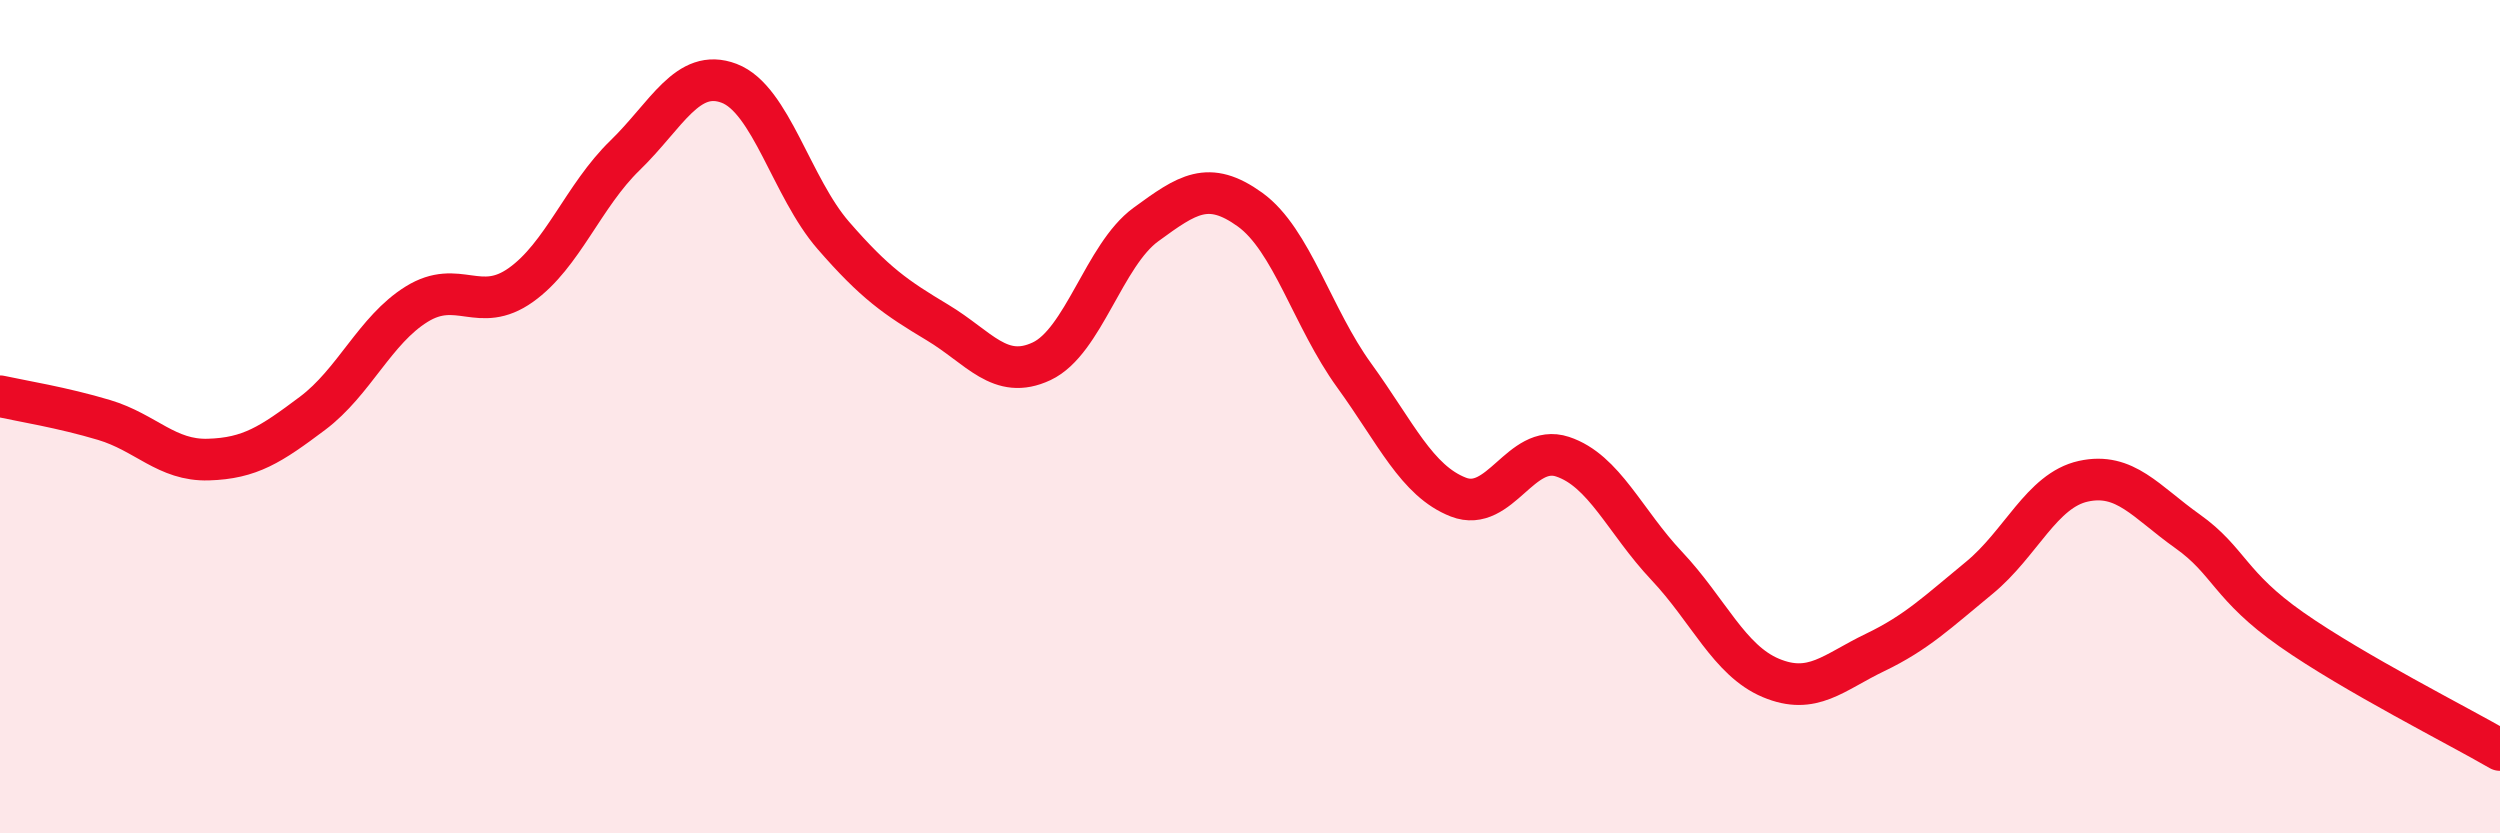
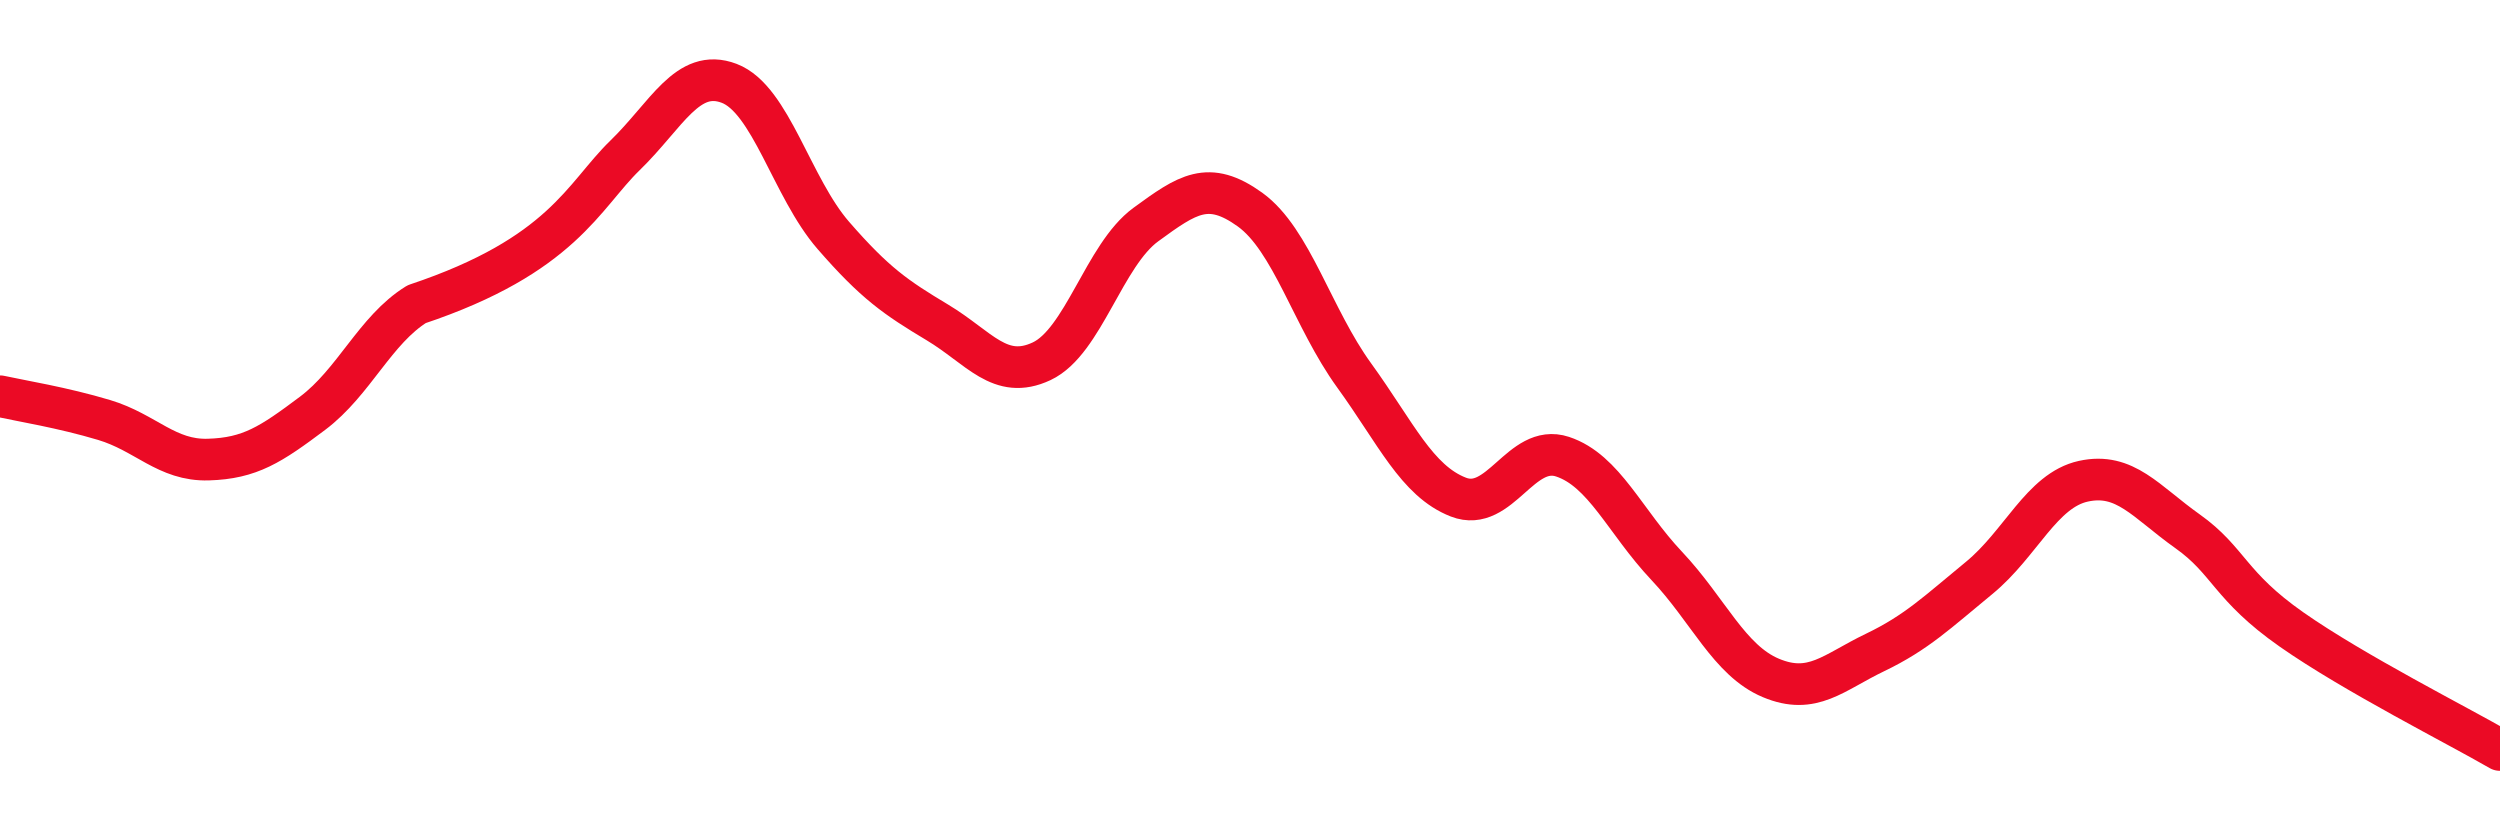
<svg xmlns="http://www.w3.org/2000/svg" width="60" height="20" viewBox="0 0 60 20">
-   <path d="M 0,9.51 C 0.5,9.62 1.5,9.78 2.5,10.08 C 3.5,10.38 4,11.06 5,11.03 C 6,11 6.5,10.67 7.5,9.92 C 8.5,9.17 9,7.92 10,7.3 C 11,6.68 11.5,7.55 12.5,6.84 C 13.5,6.13 14,4.7 15,3.73 C 16,2.76 16.5,1.62 17.5,2 C 18.5,2.38 19,4.5 20,5.65 C 21,6.8 21.5,7.14 22.5,7.74 C 23.5,8.34 24,9.14 25,8.67 C 26,8.2 26.5,6.12 27.5,5.39 C 28.5,4.66 29,4.31 30,5.03 C 31,5.75 31.5,7.63 32.5,9.01 C 33.5,10.39 34,11.54 35,11.93 C 36,12.32 36.5,10.63 37.5,10.96 C 38.5,11.29 39,12.52 40,13.58 C 41,14.64 41.5,15.85 42.5,16.27 C 43.5,16.69 44,16.14 45,15.66 C 46,15.18 46.5,14.69 47.5,13.87 C 48.5,13.05 49,11.77 50,11.55 C 51,11.33 51.5,12.04 52.5,12.75 C 53.5,13.46 53.5,14.06 55,15.11 C 56.5,16.16 59,17.42 60,18L60 20L0 20Z" fill="#EB0A25" opacity="0.1" stroke-linecap="round" stroke-linejoin="round" />
-   <path d="M 0,9.51 C 0.5,9.62 1.5,9.78 2.5,10.08 C 3.5,10.38 4,11.06 5,11.03 C 6,11 6.5,10.67 7.5,9.92 C 8.5,9.17 9,7.92 10,7.3 C 11,6.68 11.5,7.55 12.5,6.84 C 13.5,6.13 14,4.7 15,3.73 C 16,2.76 16.5,1.62 17.5,2 C 18.5,2.38 19,4.5 20,5.65 C 21,6.8 21.5,7.14 22.5,7.74 C 23.5,8.34 24,9.14 25,8.67 C 26,8.2 26.5,6.12 27.5,5.39 C 28.5,4.66 29,4.31 30,5.03 C 31,5.75 31.5,7.63 32.5,9.01 C 33.5,10.39 34,11.54 35,11.93 C 36,12.32 36.5,10.63 37.5,10.96 C 38.5,11.29 39,12.52 40,13.58 C 41,14.64 41.5,15.85 42.5,16.27 C 43.5,16.69 44,16.14 45,15.66 C 46,15.18 46.5,14.69 47.5,13.87 C 48.5,13.05 49,11.77 50,11.55 C 51,11.33 51.5,12.04 52.5,12.75 C 53.5,13.46 53.5,14.06 55,15.11 C 56.5,16.16 59,17.42 60,18" stroke="#EB0A25" stroke-width="1" fill="none" stroke-linecap="round" stroke-linejoin="round" />
+   <path d="M 0,9.51 C 0.5,9.62 1.5,9.78 2.5,10.08 C 3.5,10.38 4,11.06 5,11.03 C 6,11 6.5,10.67 7.5,9.92 C 8.5,9.17 9,7.92 10,7.3 C 13.5,6.13 14,4.7 15,3.73 C 16,2.76 16.5,1.62 17.5,2 C 18.5,2.38 19,4.5 20,5.65 C 21,6.8 21.5,7.14 22.5,7.74 C 23.5,8.34 24,9.14 25,8.67 C 26,8.2 26.5,6.12 27.5,5.39 C 28.5,4.66 29,4.31 30,5.03 C 31,5.75 31.5,7.63 32.5,9.01 C 33.5,10.39 34,11.54 35,11.93 C 36,12.32 36.5,10.63 37.5,10.96 C 38.5,11.29 39,12.52 40,13.58 C 41,14.64 41.5,15.85 42.5,16.27 C 43.5,16.69 44,16.14 45,15.66 C 46,15.18 46.5,14.69 47.5,13.87 C 48.5,13.05 49,11.77 50,11.55 C 51,11.33 51.5,12.04 52.5,12.75 C 53.5,13.46 53.5,14.06 55,15.11 C 56.5,16.16 59,17.42 60,18" stroke="#EB0A25" stroke-width="1" fill="none" stroke-linecap="round" stroke-linejoin="round" />
</svg>